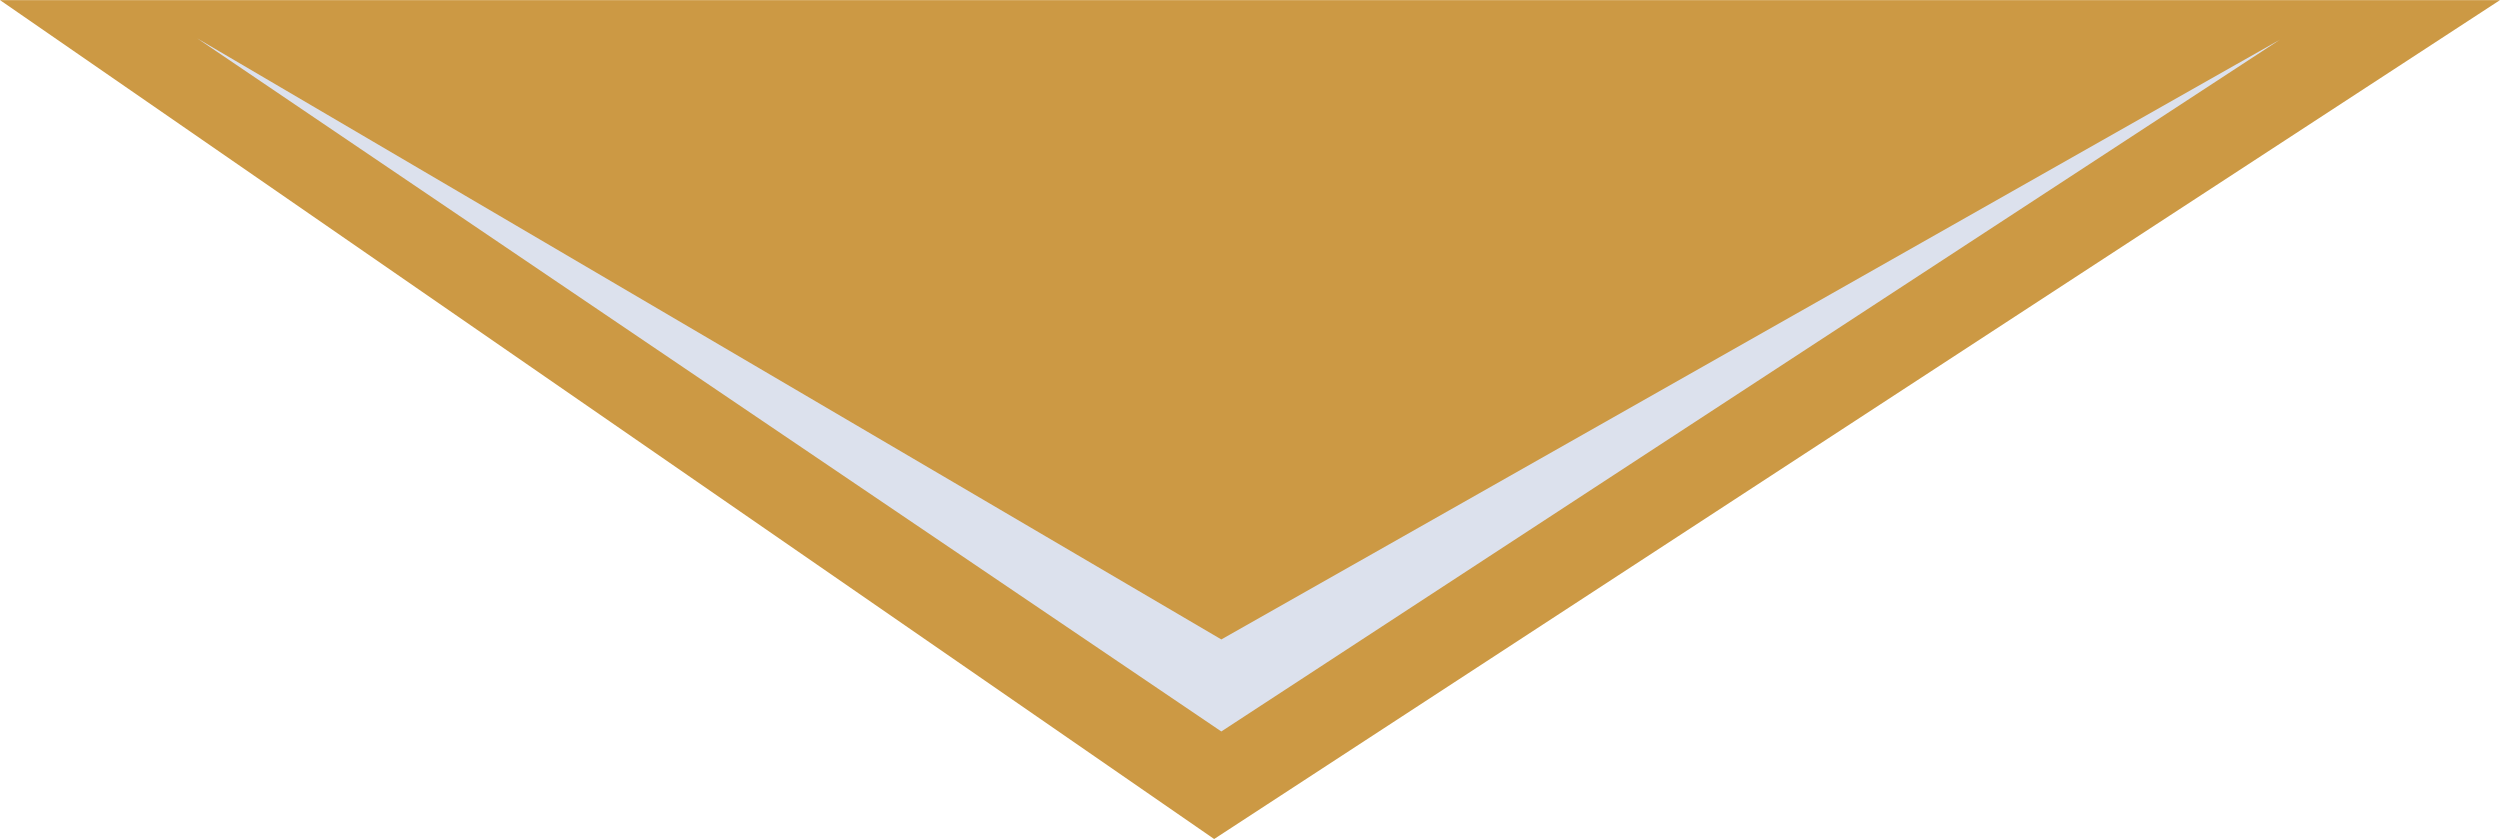
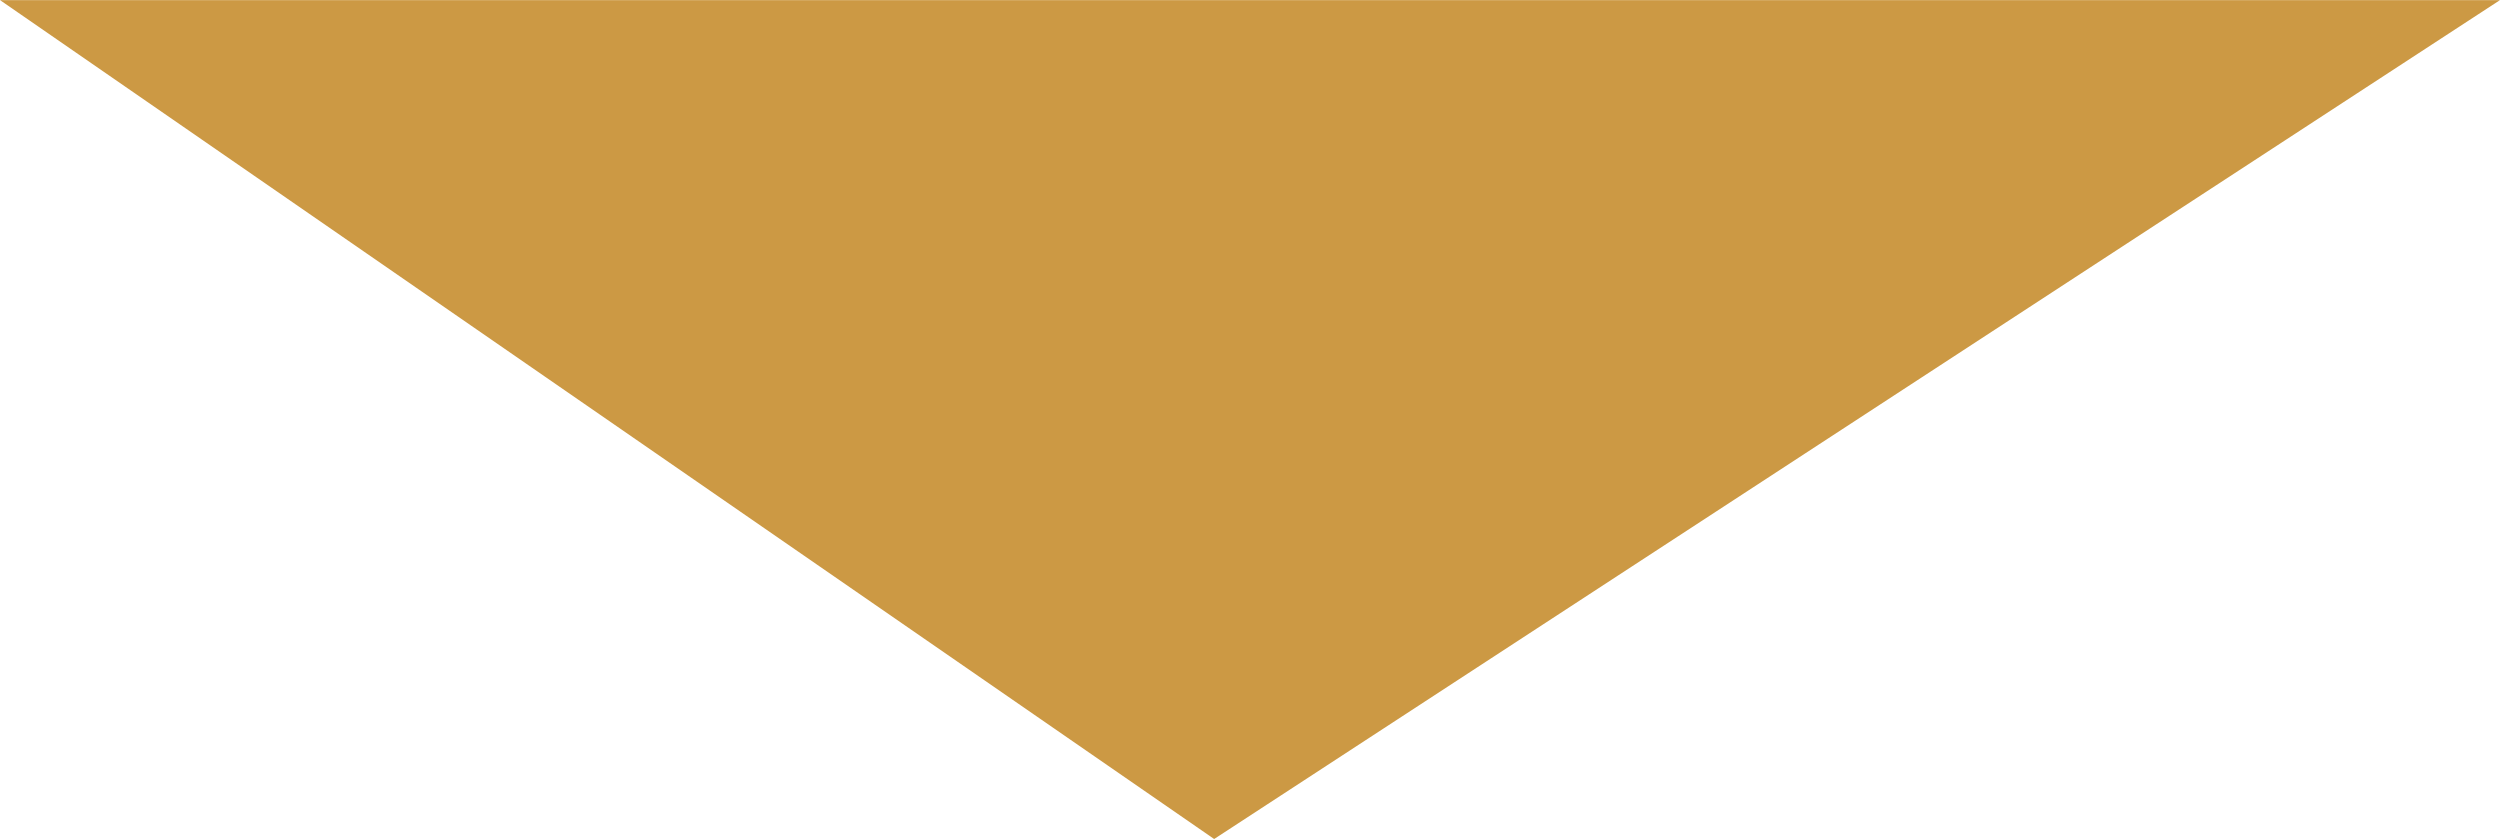
<svg xmlns="http://www.w3.org/2000/svg" xml:space="preserve" width="304.8mm" height="102.305mm" version="1.1" style="shape-rendering:geometricPrecision; text-rendering:geometricPrecision; image-rendering:optimizeQuality; fill-rule:evenodd; clip-rule:evenodd" viewBox="0 0 2092 702">
  <defs>
    <style type="text/css">
   
    .fil0 {fill:#CC9944}
    .fil1 {fill:#DCE1ED}
   
  </style>
  </defs>
  <g id="Layer_x0020_1">
    <polygon class="fil0" points="0,0 1016,702 2092,0 " />
-     <polygon class="fil1" points="1022,612 1908,33 1022,535 165,32 " />
  </g>
</svg>